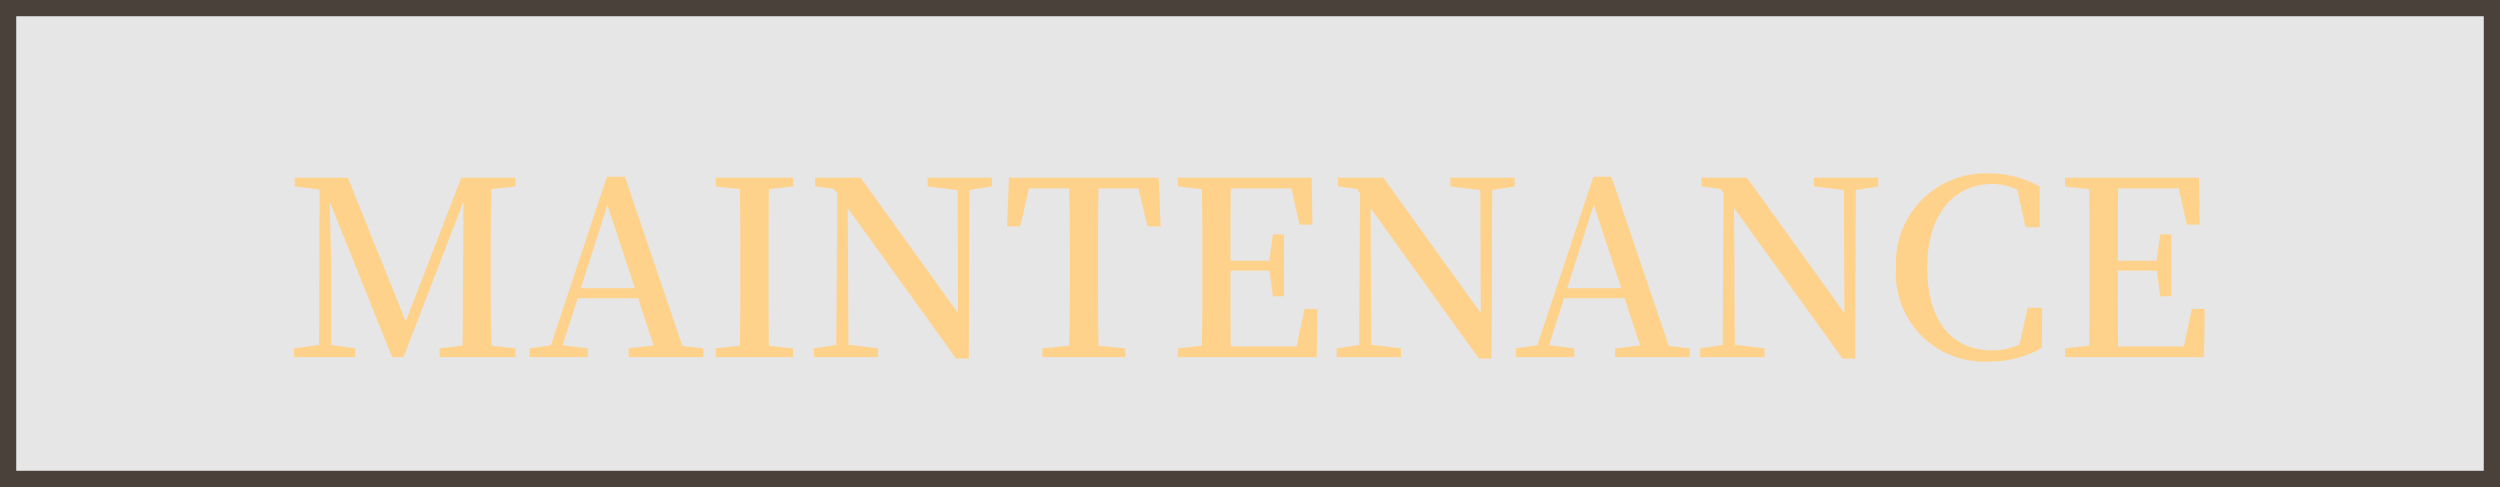
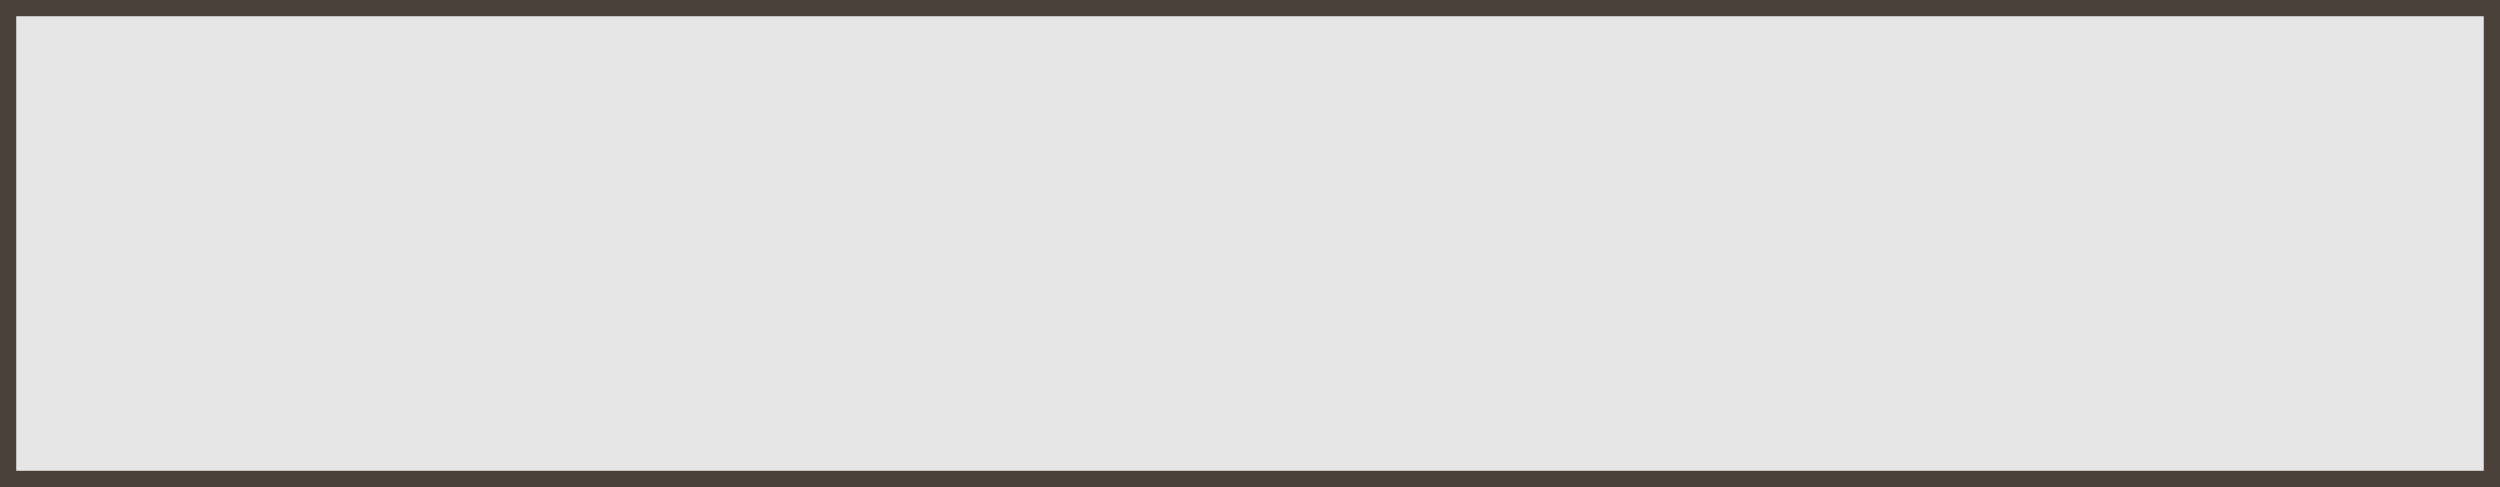
<svg xmlns="http://www.w3.org/2000/svg" width="154" height="30" viewBox="0 0 154 30">
  <g id="グループ_58105" data-name="グループ 58105" transform="translate(-970 -758)">
    <rect id="長方形_4400" data-name="長方形 4400" width="154" height="30" transform="translate(970 758)" fill="rgba(0,0,0,0.1)" />
    <path id="長方形_4400_-_アウトライン" data-name="長方形 4400 - アウトライン" d="M1,1V29H153V1H1M0,0H154V30H0Z" transform="translate(970 758)" fill="#4a423a" />
-     <path id="パス_26433" data-name="パス 26433" d="M-45.24-10.515v-.54h-3.345l-3.42,8.85-3.57-8.85h-3.27v.54l1.53.195-.03,9.57-1.545.21V0h3.78V-.54L-56.6-.75V-5.79c0-.285-.06-2.31-.09-3.78L-52.845,0h.705l3.69-9.585-.03,4.575c-.015,1.365,0,2.85-.03,4.3l-1.41.165V0h4.68V-.54L-46.725-.7c-.045-1.47-.045-2.955-.045-4.44V-5.91c0-1.485,0-2.97.045-4.44Zm4.02,6.27,1.635-5.13,1.695,5.13ZM-34.965-.69l-3.54-10.425h-1.11l-3.45,10.38-1.32.195V0h3.6V-.54l-1.56-.195.93-2.895h3.72l.96,2.91-1.545.18V0h4.6V-.54Zm6.825-9.825v-.54h-4.77v.54l1.485.165c.03,1.47.03,2.97.03,4.44v.765c0,1.5,0,2.985-.03,4.44L-32.91-.54V0h4.77V-.54L-29.64-.7c-.015-1.47-.015-2.97-.015-4.44V-5.91c0-1.515,0-2.985.015-4.44Zm12.24-.54h-3.96v.54l1.845.225.03,7.575-6-8.34H-26.79v.54l1.155.15.21.27-.06,9.345-1.38.21V0h3.96V-.54l-1.83-.225L-24.78-9.18-18.1.09h.78L-17.28-10.3l1.38-.21Zm9.03.66.555,2.34h.81l-.12-3H-14.85l-.12,3h.81l.555-2.34h2.46c.045,1.5.045,3,.045,4.485v.765c0,1.5,0,2.985-.045,4.44l-1.65.165V0H-7.68V-.54L-9.33-.7c-.03-1.485-.03-2.97-.03-4.44V-5.91c0-1.53,0-3.015.03-4.485ZM3.36-2.97,2.865-.66h-4.05C-1.2-2.145-1.2-3.66-1.2-5.325H1.2L1.41-3.75H2.1V-7.56H1.41L1.185-5.94H-1.2c0-1.545,0-3.015.015-4.455H2.55L3.045-8.16h.8L3.8-11.055h-8.25v.54l1.485.165c.03,1.47.03,2.97.03,4.44v.765c0,1.5,0,2.985-.03,4.44L-4.455-.54V0H4.11l.045-2.97ZM16.3-11.055h-3.96v.54l1.845.225.03,7.575-6-8.34h-2.8v.54l1.155.15.21.27L6.72-.75,5.34-.54V0H9.3V-.54L7.47-.765,7.425-9.18,14.1.09h.78L14.925-10.3l1.38-.21Zm3.24,6.81,1.635-5.13,1.695,5.13ZM25.8-.69,22.26-11.115H21.15L17.7-.735,16.38-.54V0h3.6V-.54L18.42-.735l.93-2.895h3.72l.96,2.91-1.545.18V0h4.6V-.54ZM38.7-11.055H34.74v.54l1.845.225.03,7.575-6-8.34H27.81v.54l1.155.15.21.27L29.115-.75l-1.38.21V0h3.96V-.54l-1.83-.225L29.82-9.18,36.5.09h.78L37.32-10.3l1.38-.21Zm9.21,8.01L47.4-.78a3.92,3.92,0,0,1-1.725.36c-2.325,0-3.96-1.695-3.96-5.1,0-3.375,1.74-5.145,3.99-5.145a3.4,3.4,0,0,1,1.56.36l.51,2.3h.87v-2.505a6.444,6.444,0,0,0-3.15-.81,5.517,5.517,0,0,0-5.7,5.8A5.425,5.425,0,0,0,45.465.27,6.526,6.526,0,0,0,48.78-.57l.015-2.475Zm10.11.075L57.525-.66h-4.05c-.015-1.485-.015-3-.015-4.665h2.4l.21,1.575h.69V-7.56h-.69l-.225,1.62H53.46c0-1.545,0-3.015.015-4.455H57.21l.5,2.235H58.5l-.045-2.895h-8.25v.54l1.485.165c.03,1.47.03,2.97.03,4.44v.765c0,1.5,0,2.985-.03,4.44L50.205-.54V0H58.77l.045-2.97Z" transform="translate(1047 780)" fill="#ffd28b" />
  </g>
</svg>